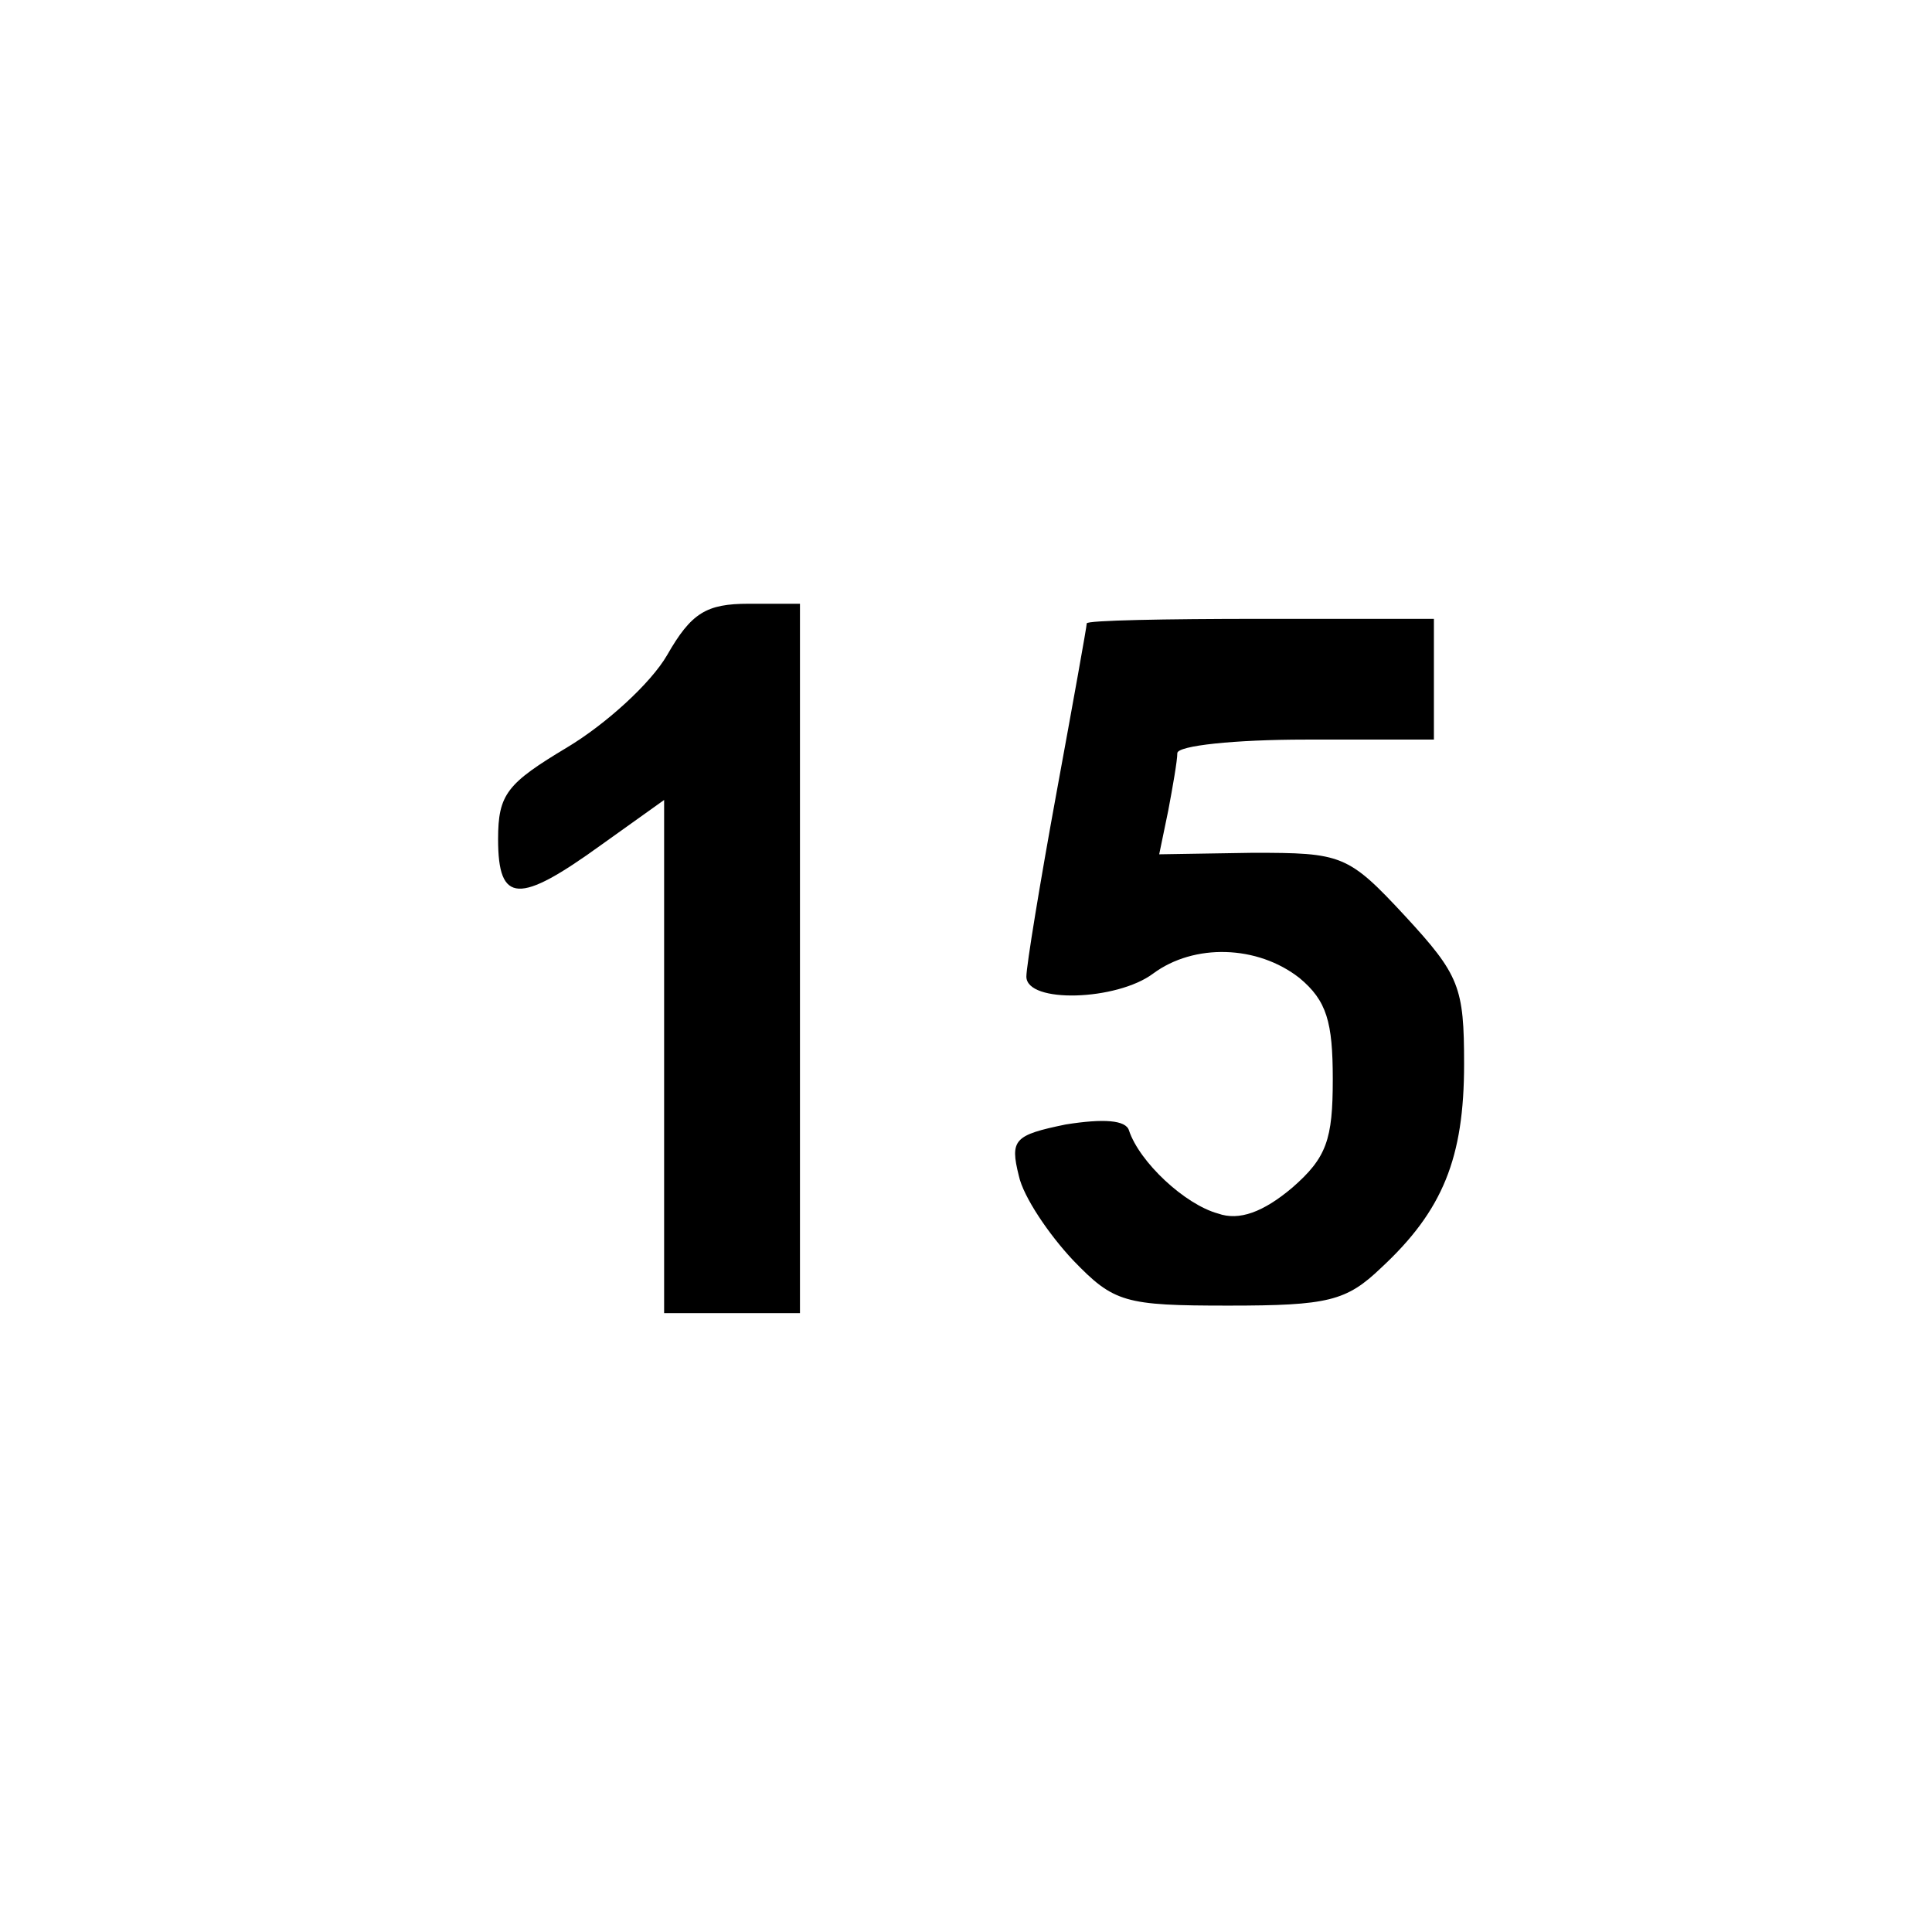
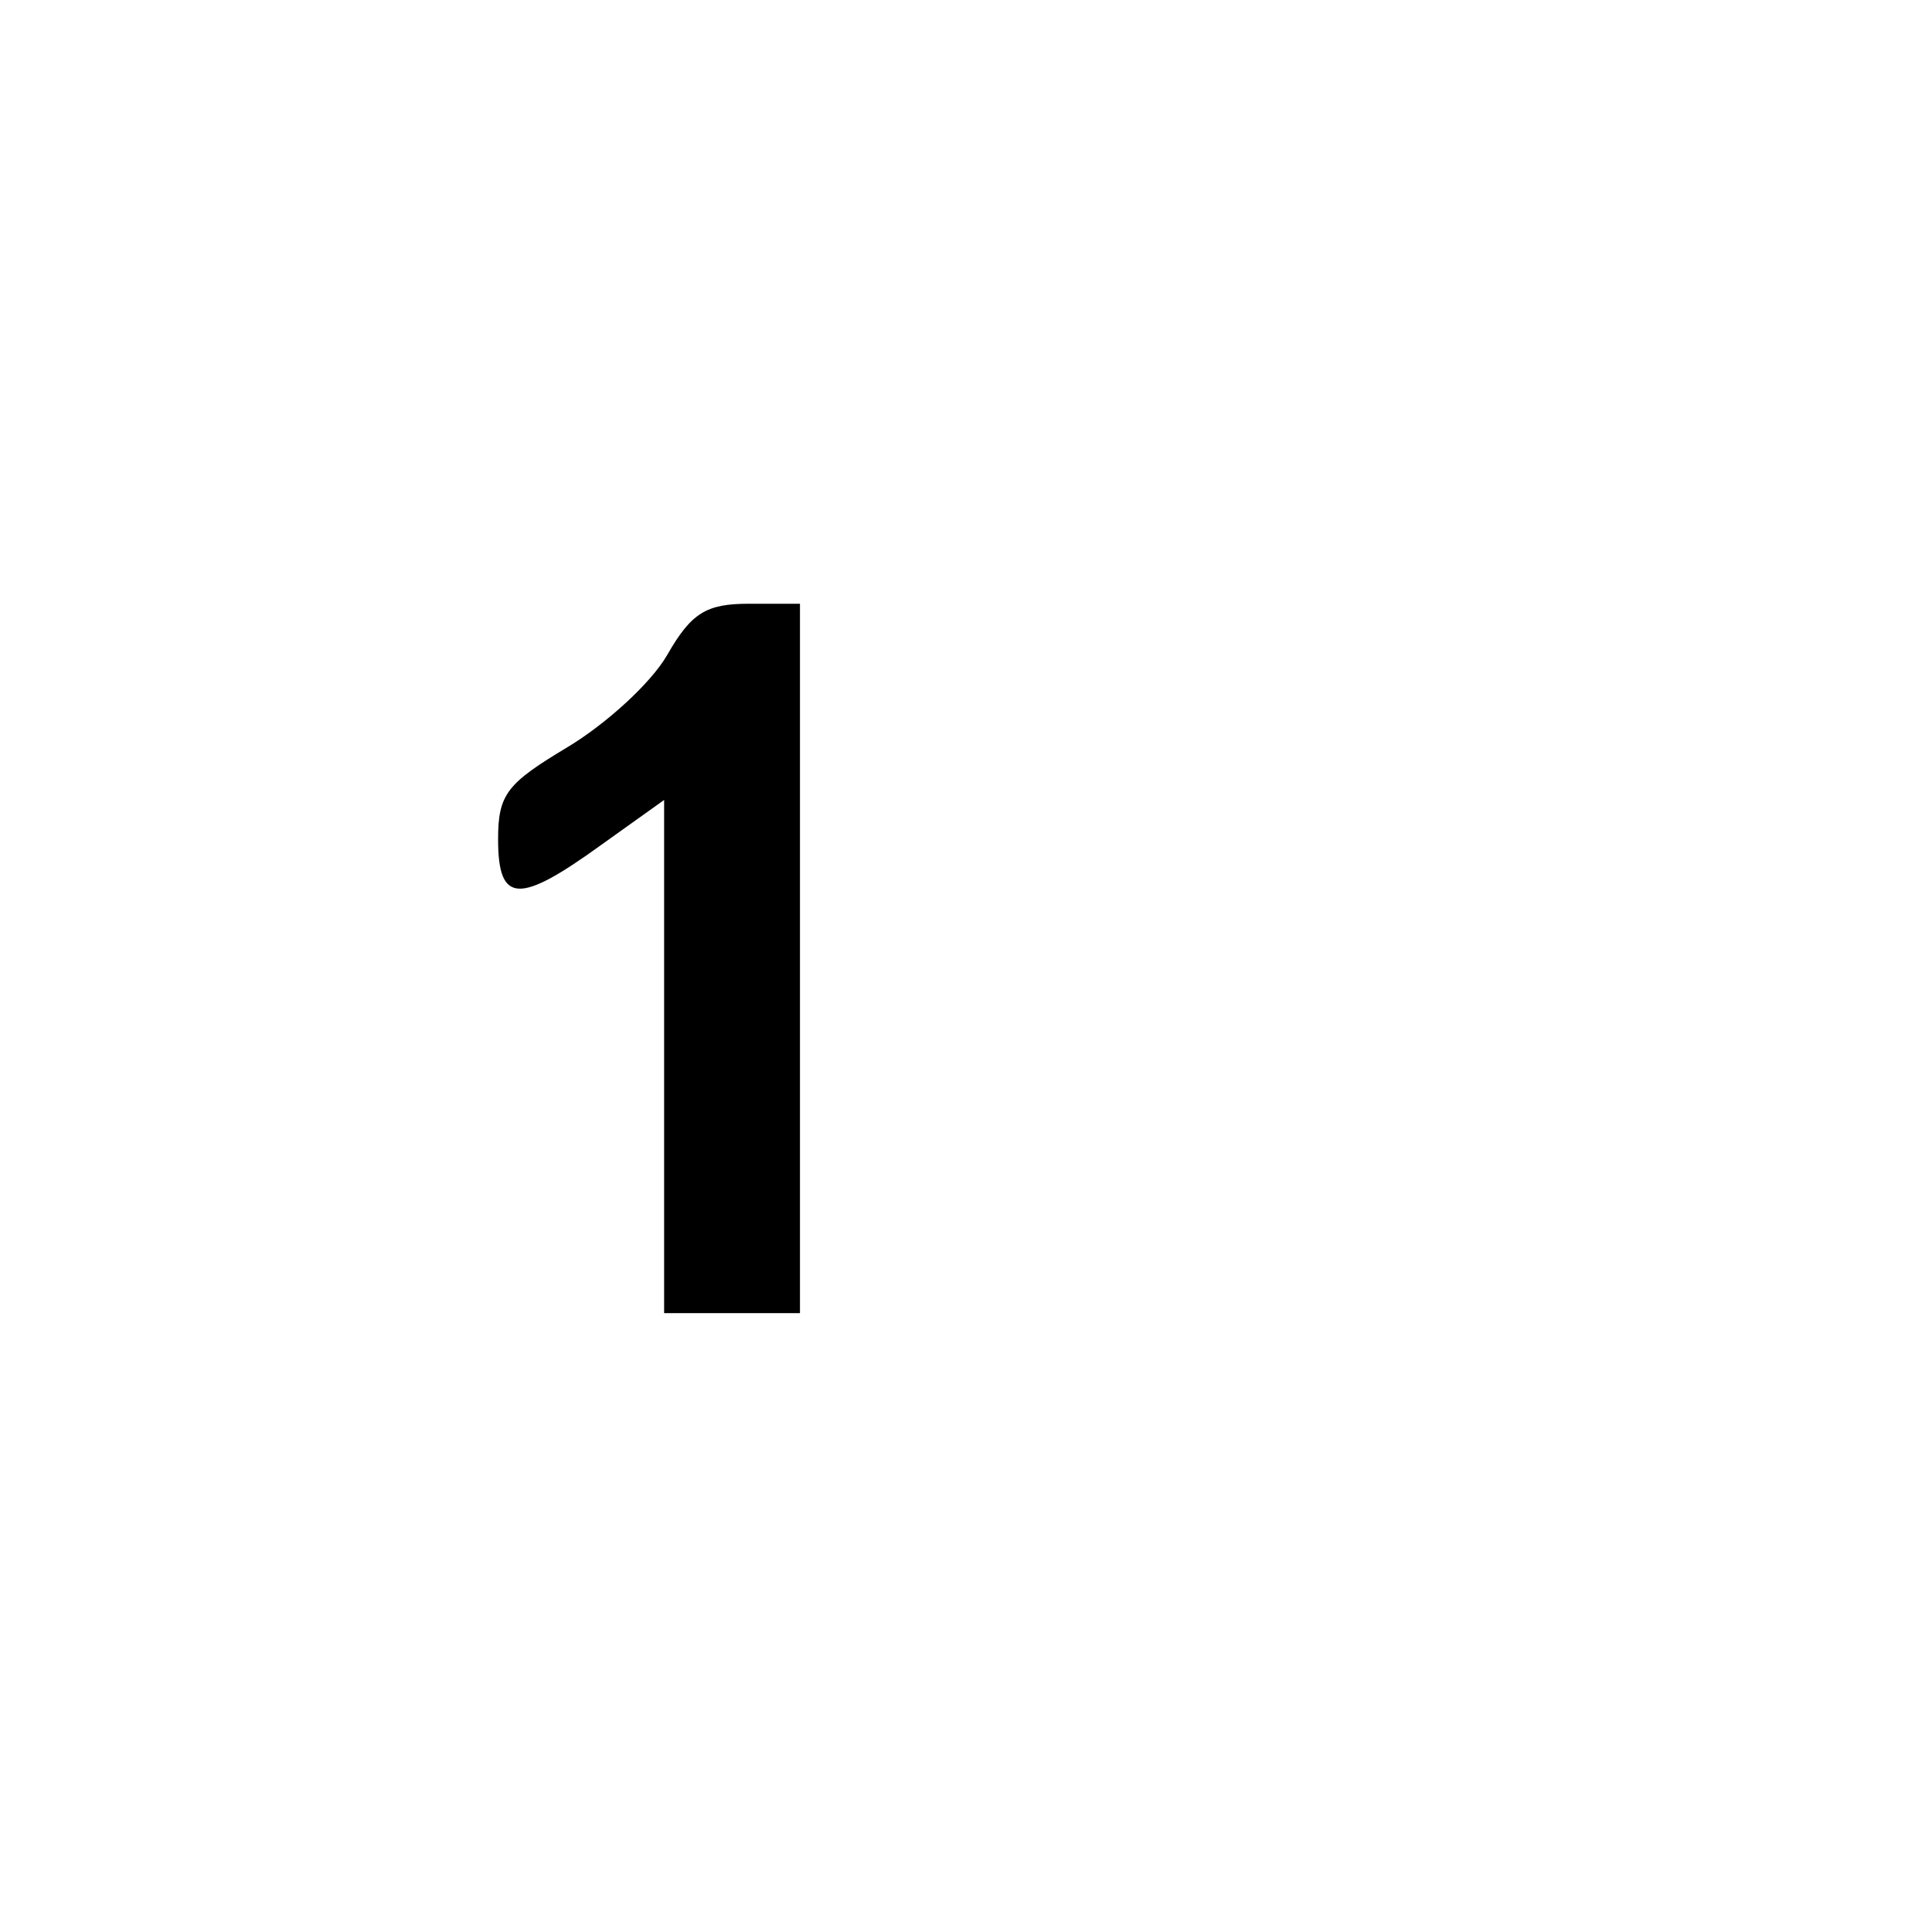
<svg xmlns="http://www.w3.org/2000/svg" width="128pt" height="128pt" viewBox="0 0 128 128" preserveAspectRatio="xMidYMid meet">
  <g transform="translate(0,128) scale(0.1,-0.1)" fill="#000000" stroke="none">
    <path d="M442 846 c-11 -19 -41 -46 -66 -61 -40 -24 -46 -31 -46 -61 0 -43 14 -43 68 -4 l42 30 0 -170 0 -170 45 0 45 0 0 235 0 235 -34 0 c-28 0 -38 -6 -54 -34z" />
-     <path d="M720 867 c0 -2 -9 -52 -20 -112 -11 -60 -20 -115 -20 -122 0 -18 60 -16 84 2 27 20 69 19 97 -3 18 -15 22 -29 22 -67 0 -40 -4 -52 -27 -72 -19 -16 -35 -22 -49 -17 -22 6 -52 34 -59 55 -2 7 -17 8 -42 4 -34 -7 -37 -10 -31 -34 3 -14 20 -39 36 -56 27 -28 34 -30 103 -30 66 0 78 3 101 25 41 38 55 73 55 135 0 51 -3 59 -39 98 -38 41 -42 42 -101 42 l-62 -1 6 29 c3 16 6 33 6 38 0 5 38 9 85 9 l85 0 0 40 0 40 -115 0 c-63 0 -115 -1 -115 -3z" />
  </g>
</svg>